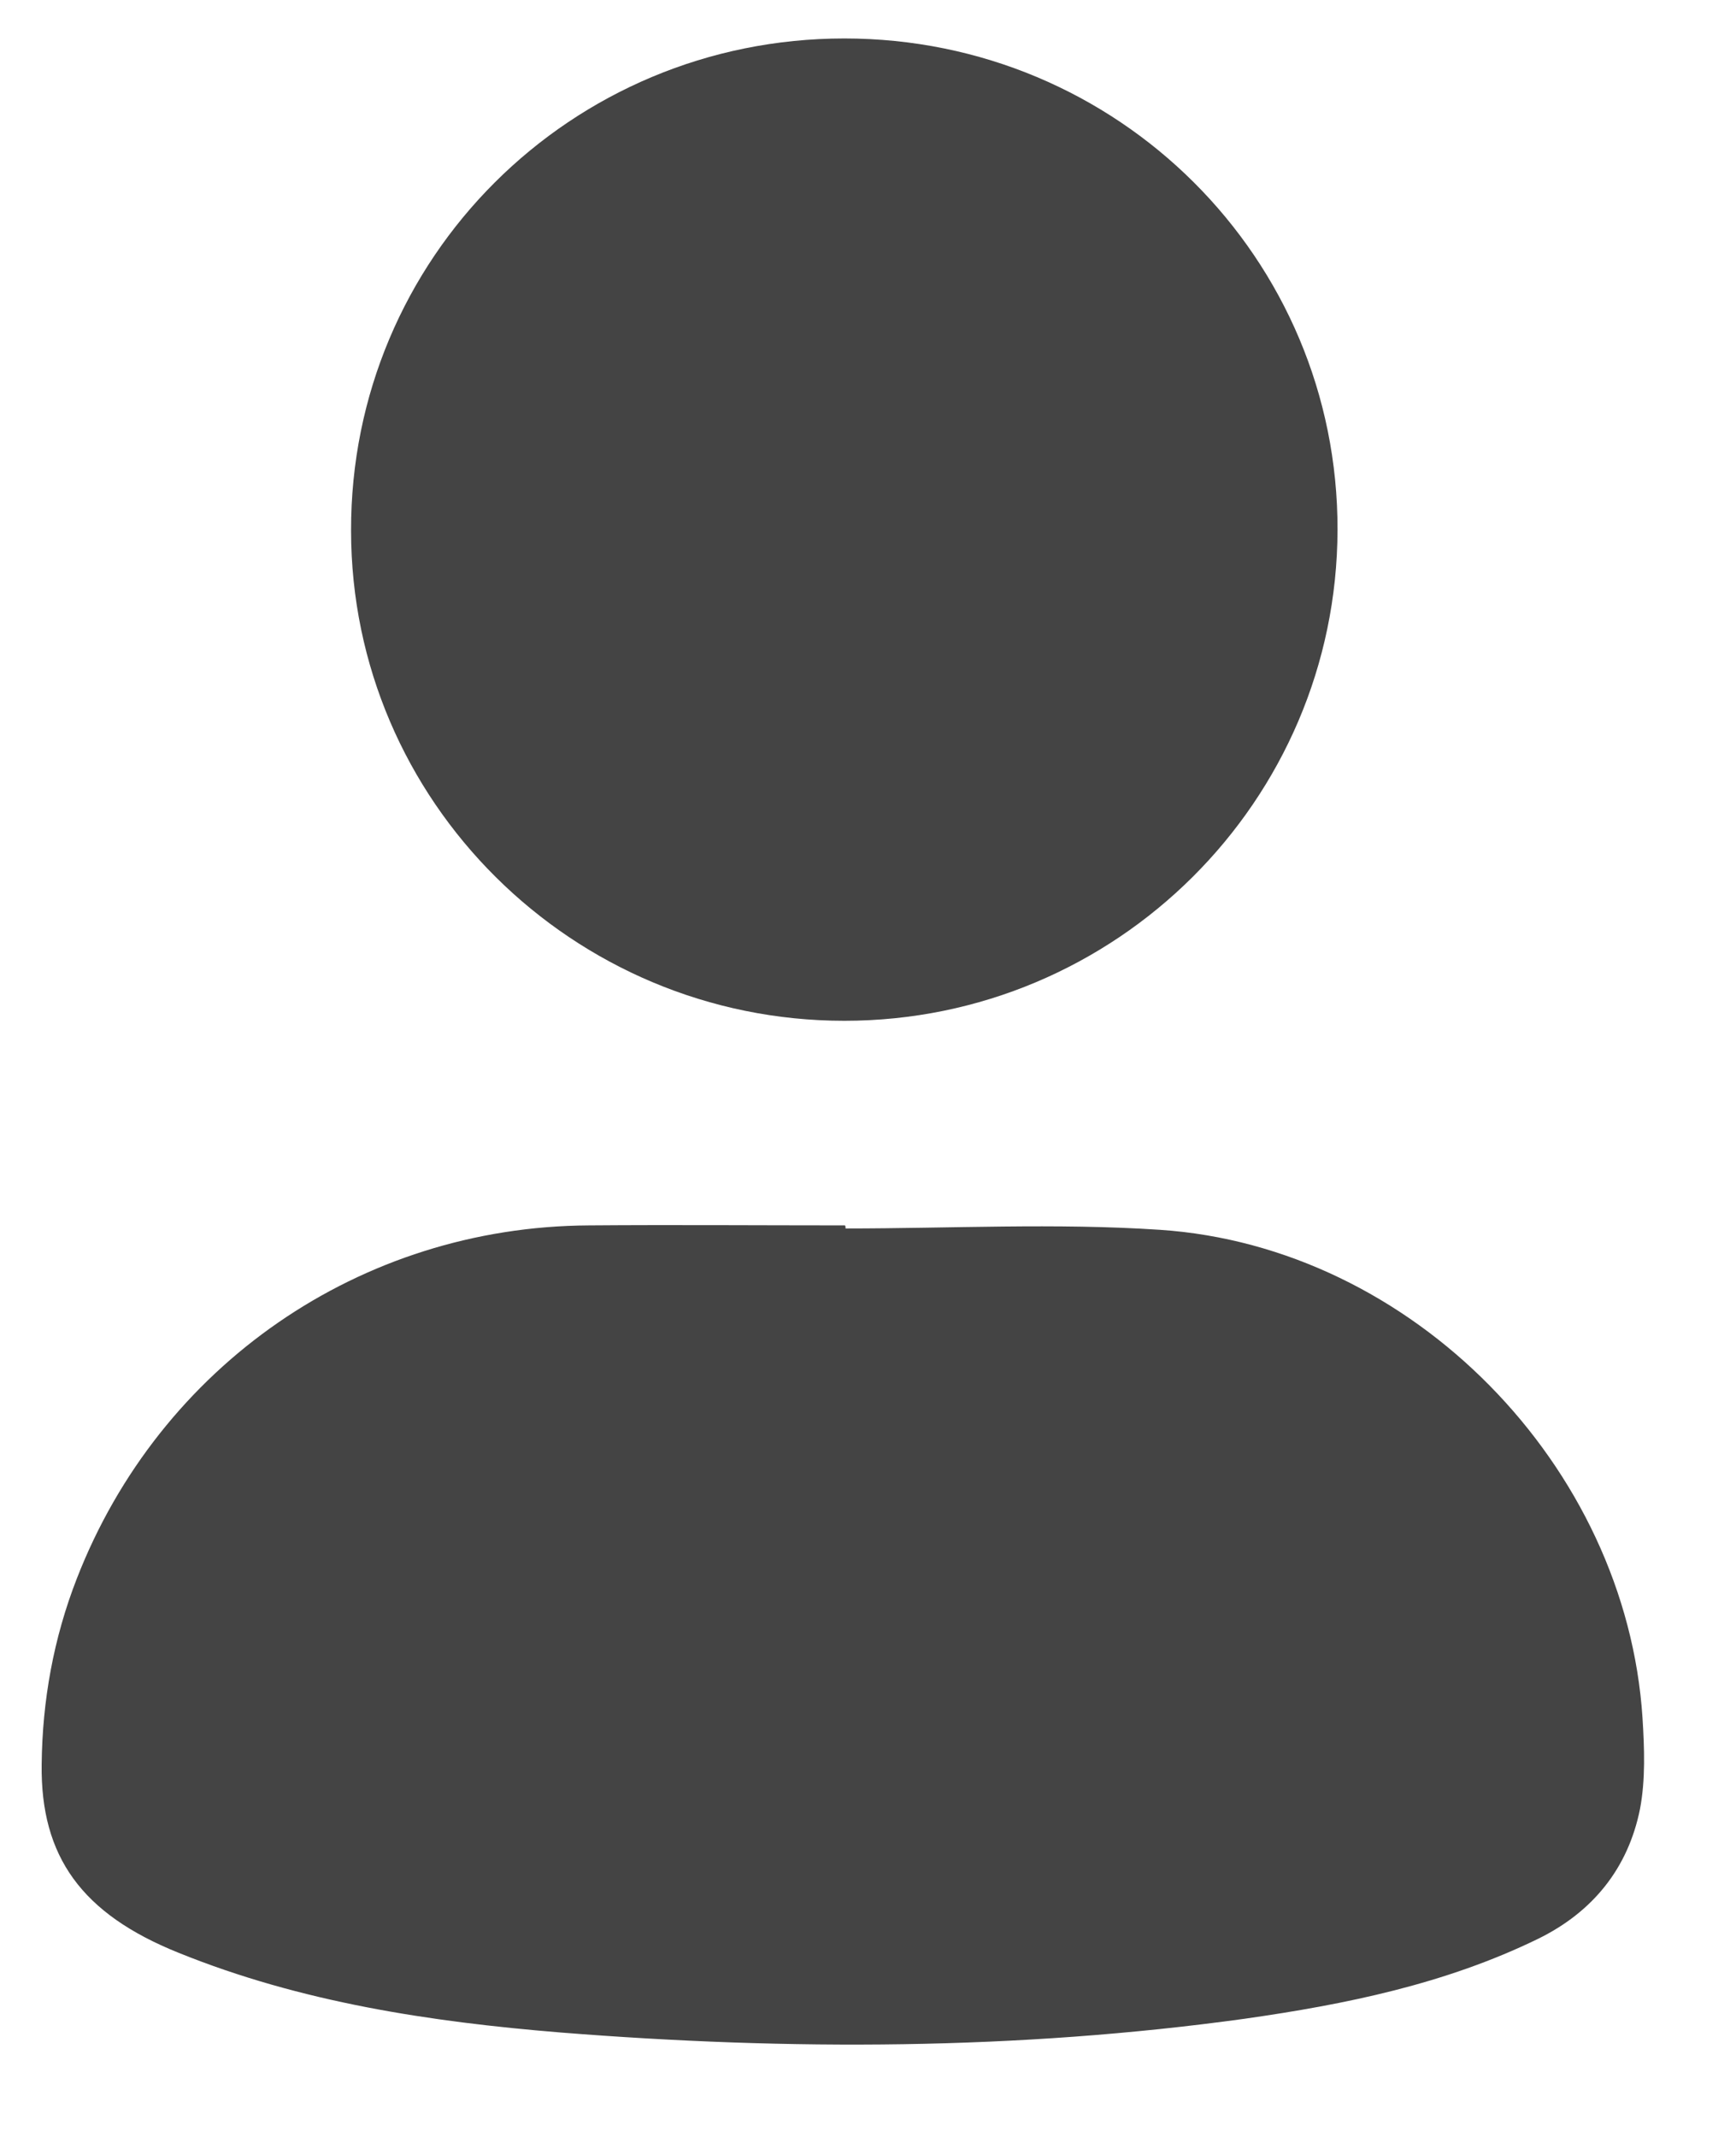
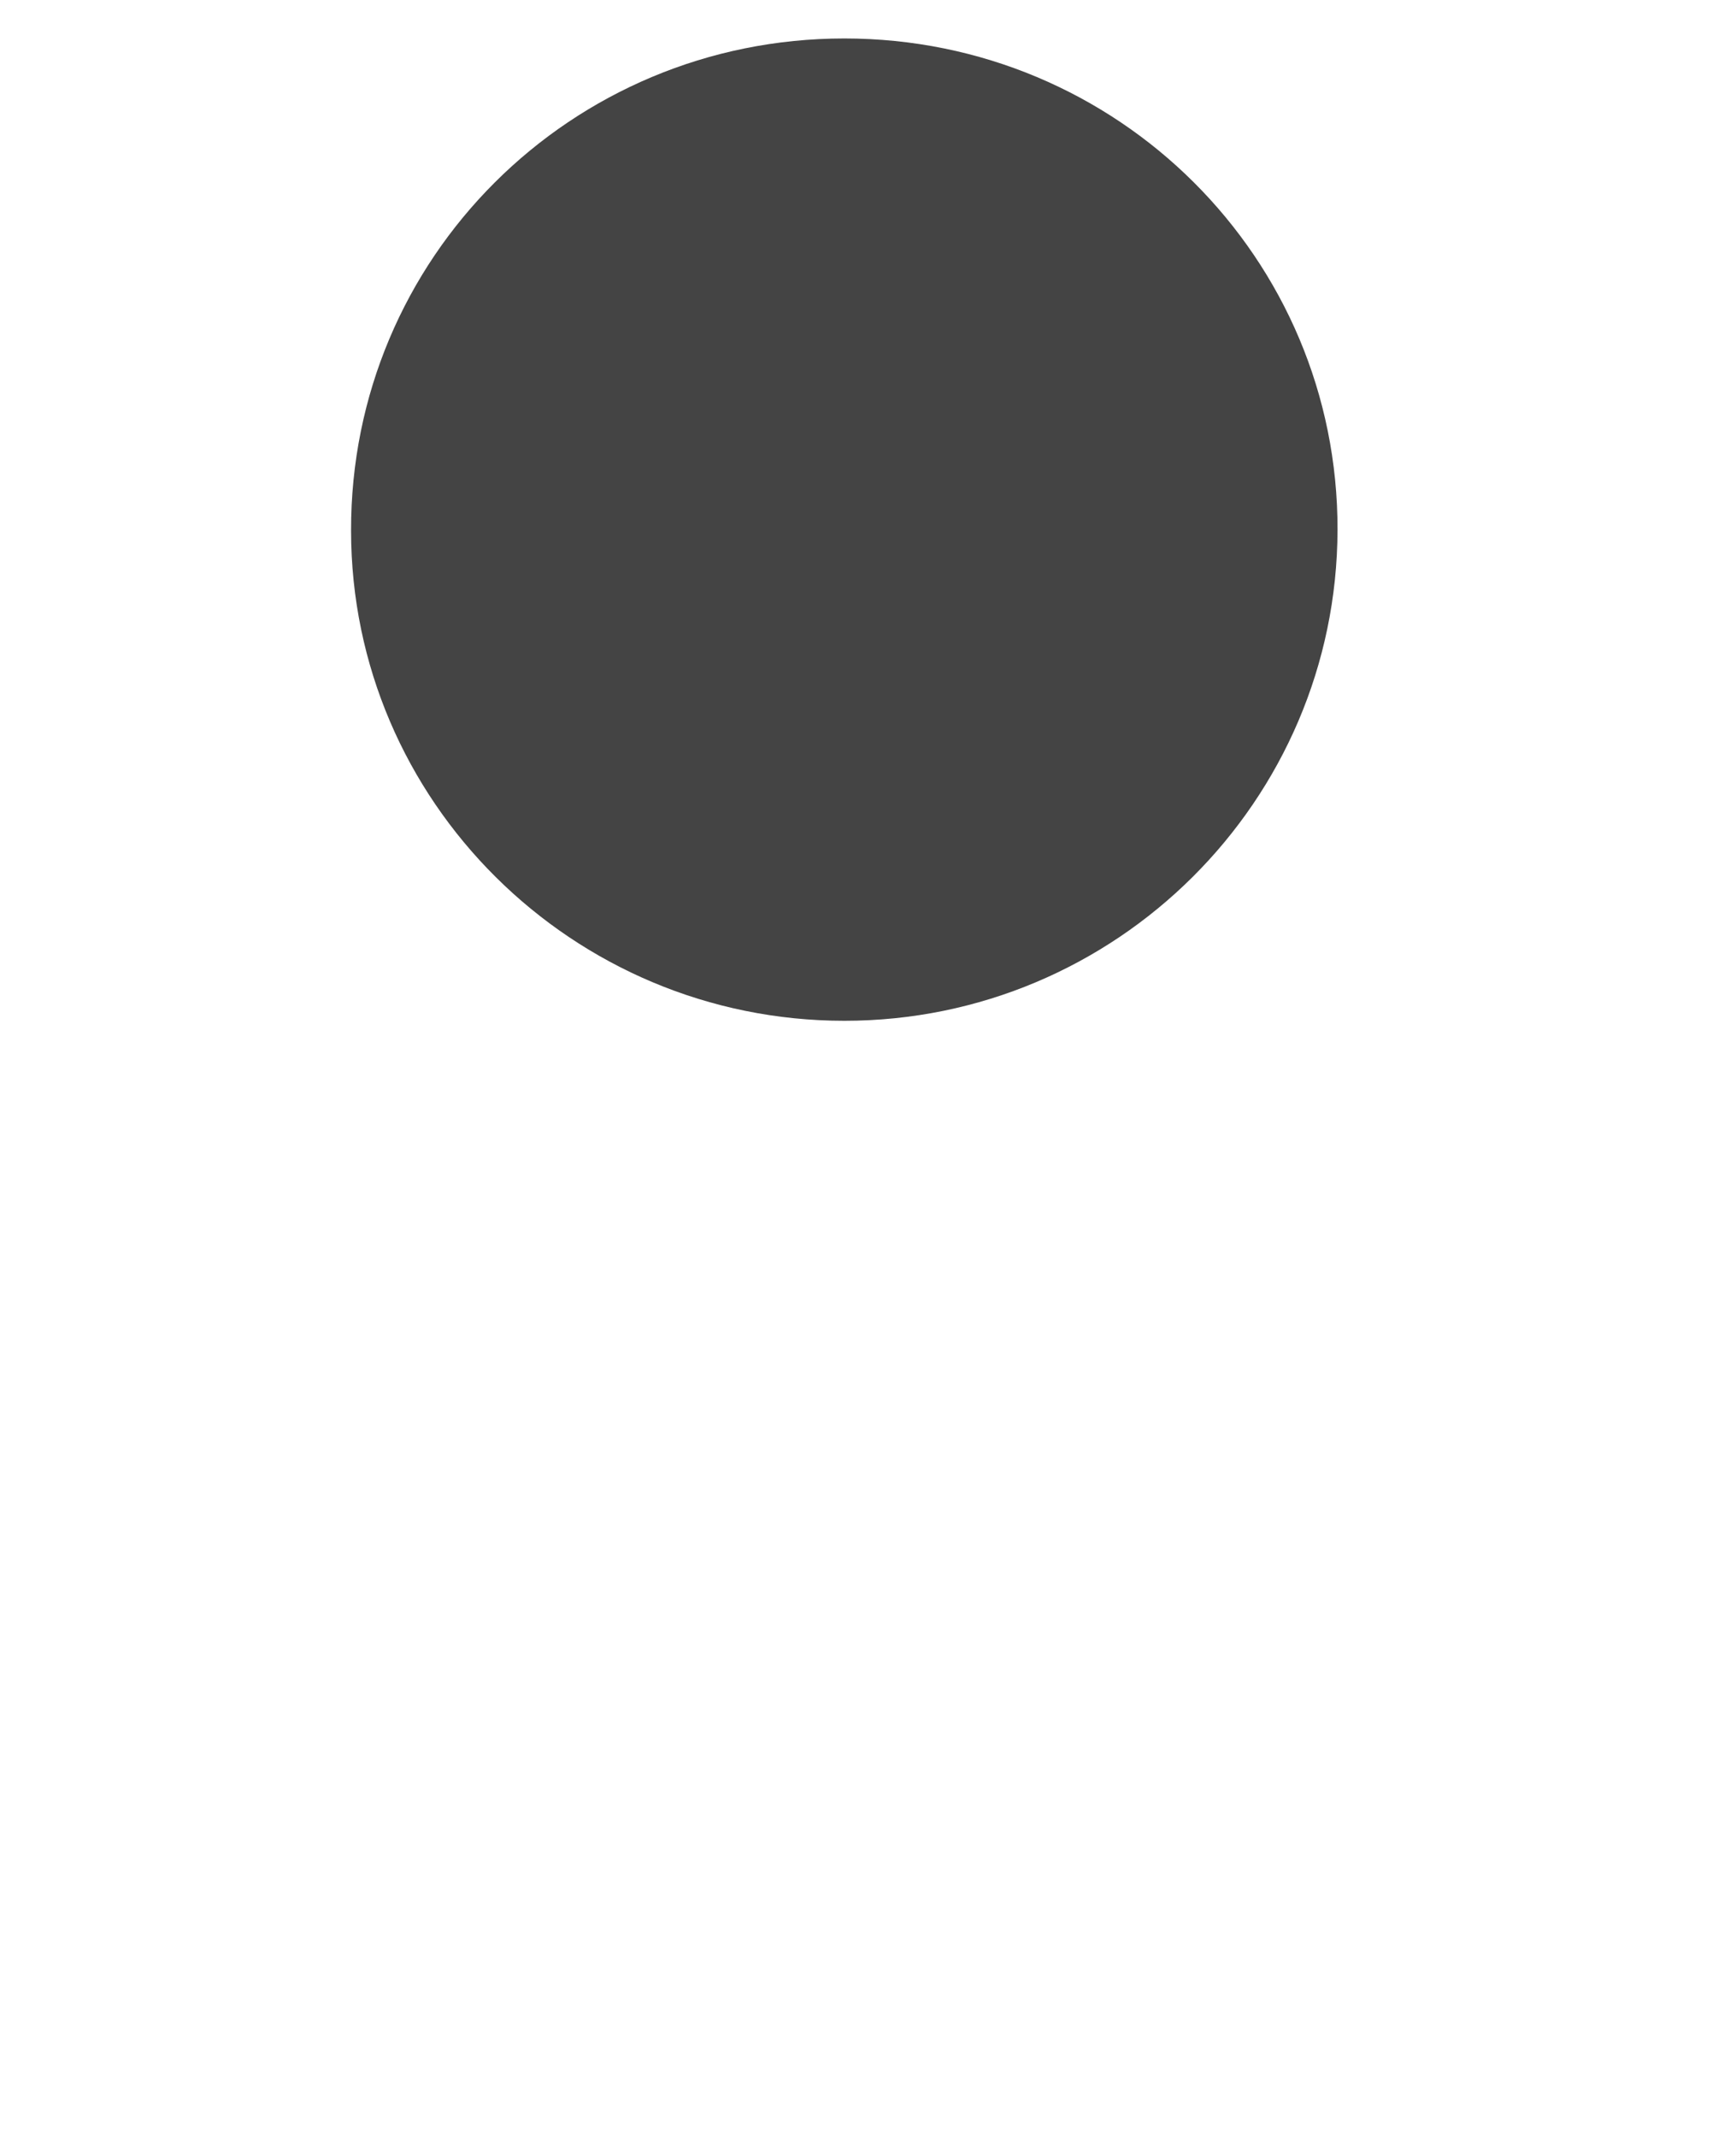
<svg xmlns="http://www.w3.org/2000/svg" width="13" height="16" viewBox="0 0 13 16" fill="none">
-   <path d="M6.332 9.198C7.117 9.198 7.906 9.156 8.686 9.208C10.575 9.334 12.178 10.975 12.3 12.864C12.314 13.089 12.323 13.324 12.281 13.545C12.192 13.987 11.929 14.316 11.515 14.518C10.82 14.856 10.077 15.007 9.321 15.115C7.62 15.35 5.909 15.354 4.198 15.218C3.221 15.138 2.253 14.992 1.337 14.621C0.613 14.33 0.303 13.902 0.312 13.211C0.317 12.732 0.401 12.267 0.575 11.82C1.196 10.223 2.699 9.184 4.41 9.175C5.049 9.17 5.688 9.175 6.327 9.175C6.332 9.179 6.332 9.189 6.332 9.198Z" fill="#444444" />
  <path d="M6.323 7.643C4.288 7.643 2.629 5.998 2.629 3.973C2.624 1.933 4.274 0.288 6.323 0.288C8.371 0.288 10.021 1.933 10.016 3.968C10.011 5.998 8.357 7.643 6.323 7.643Z" fill="#444444" />
</svg>